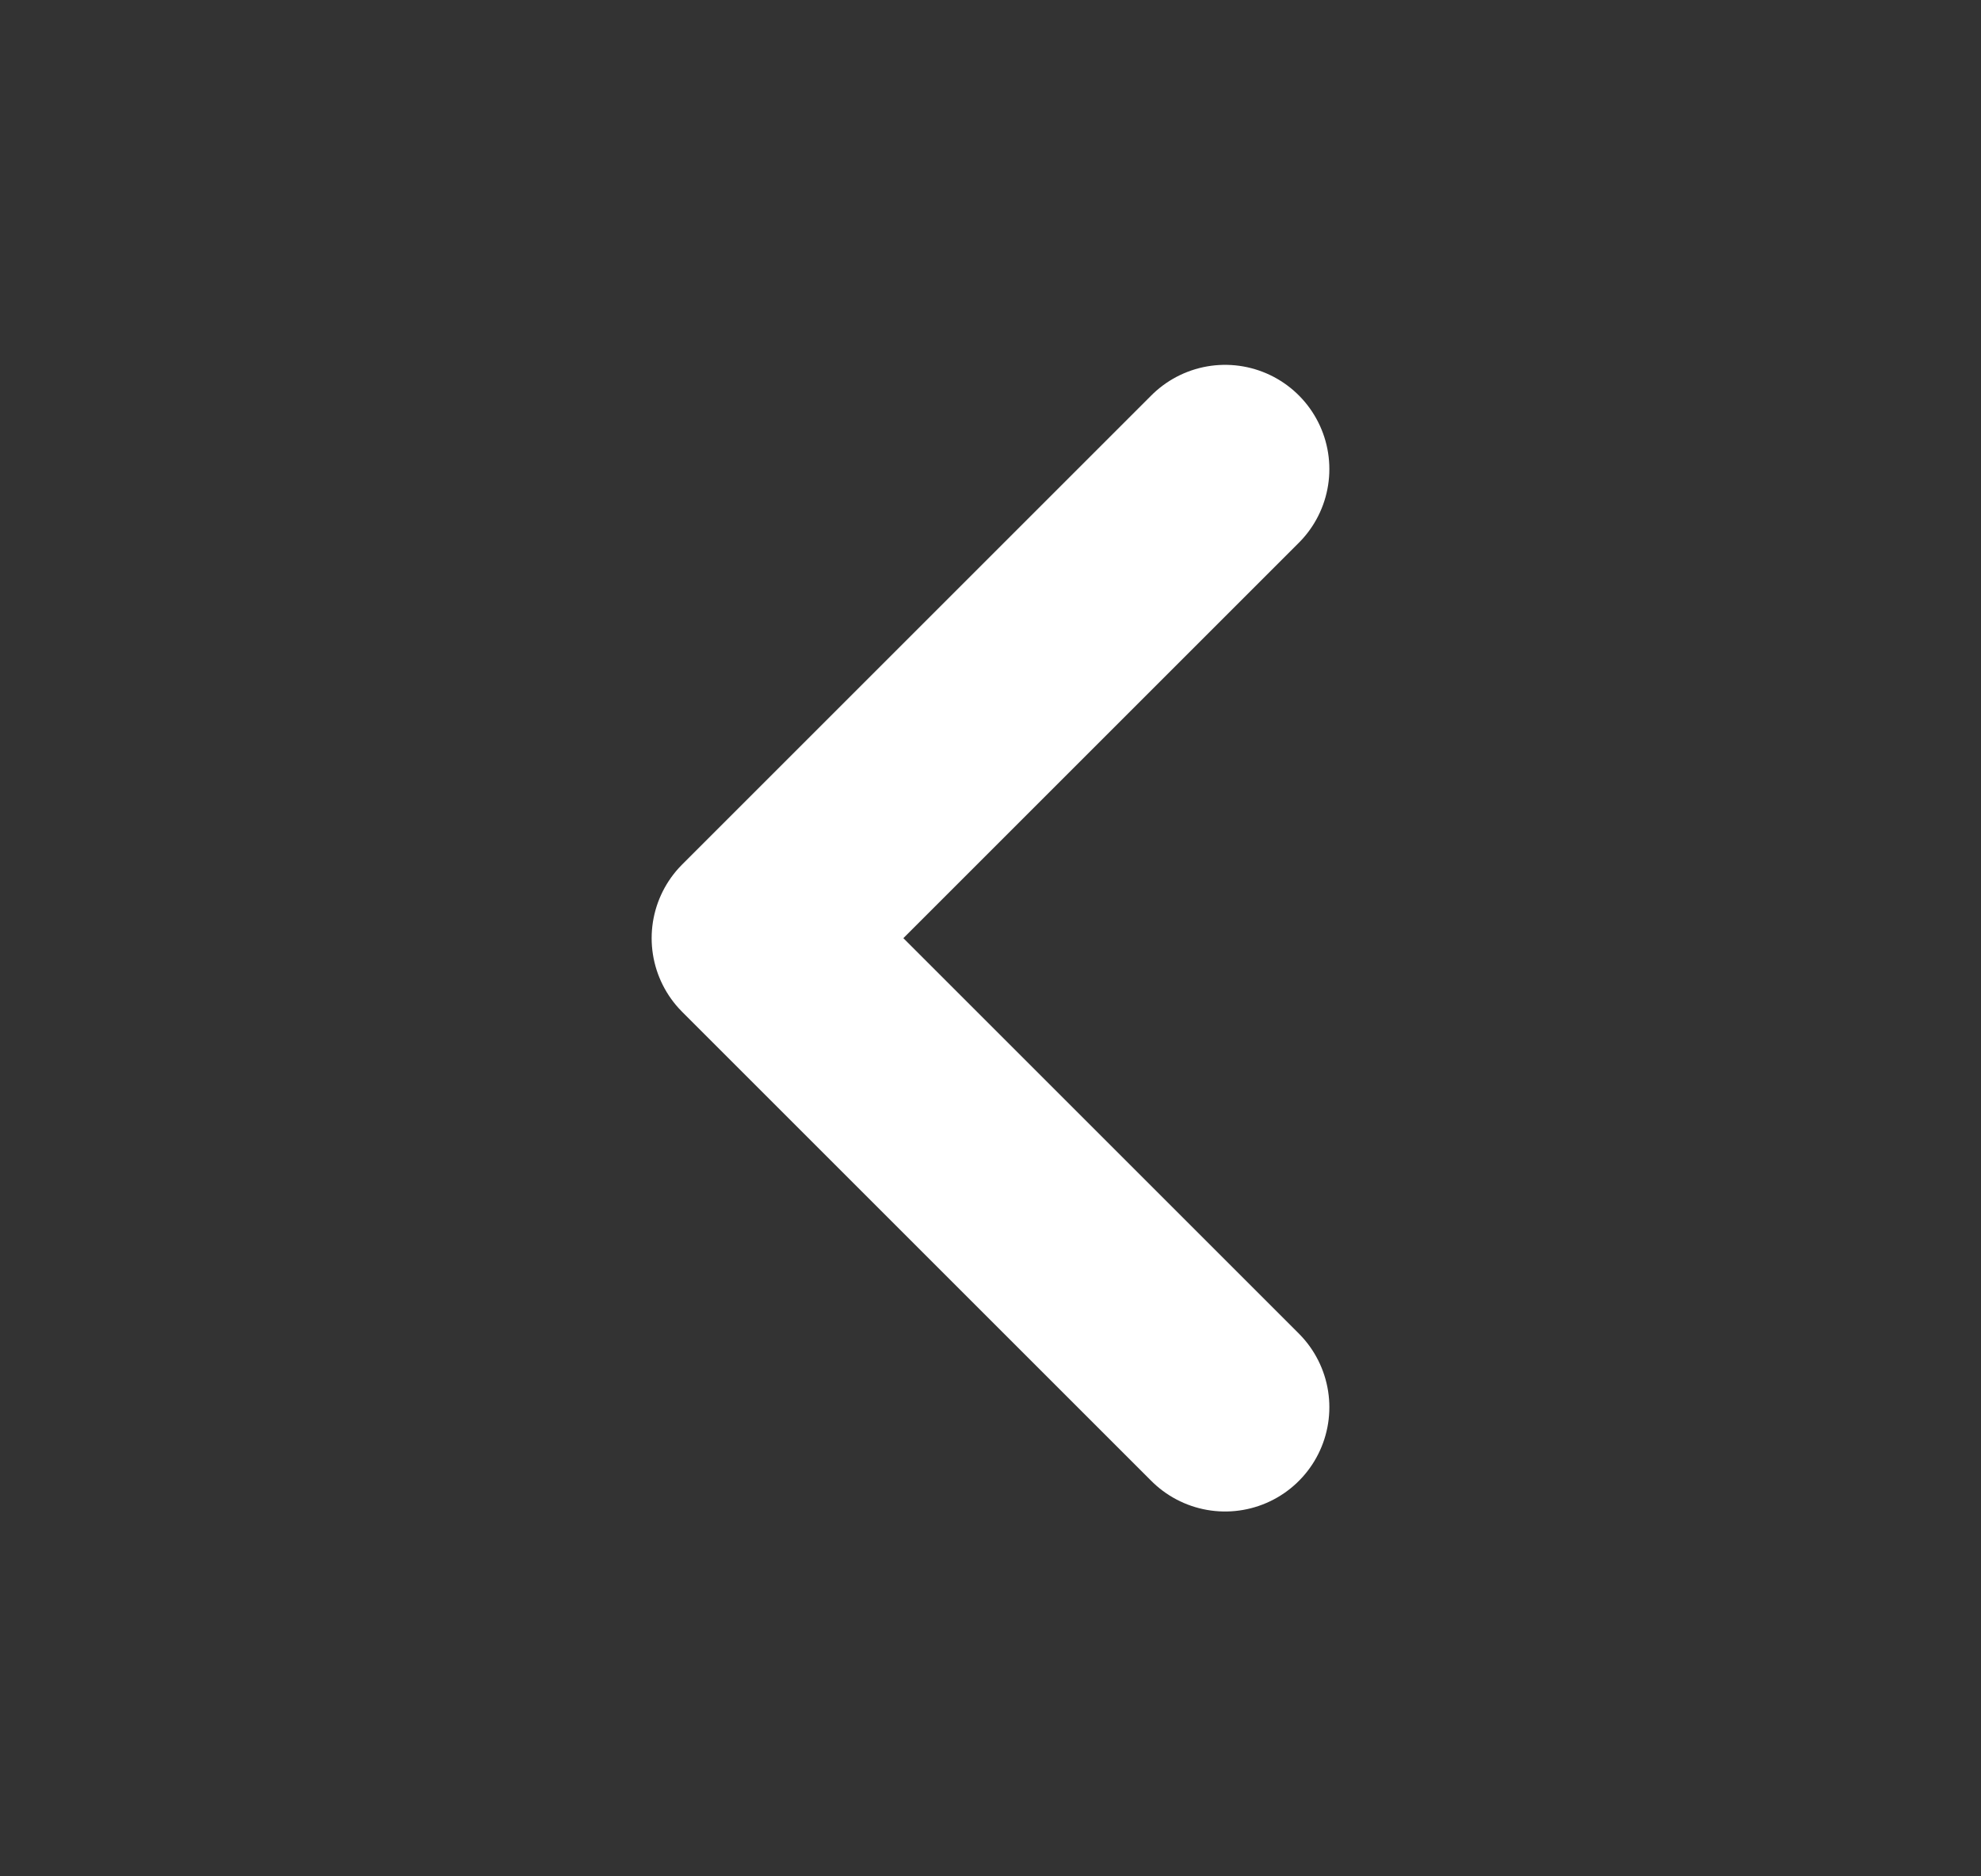
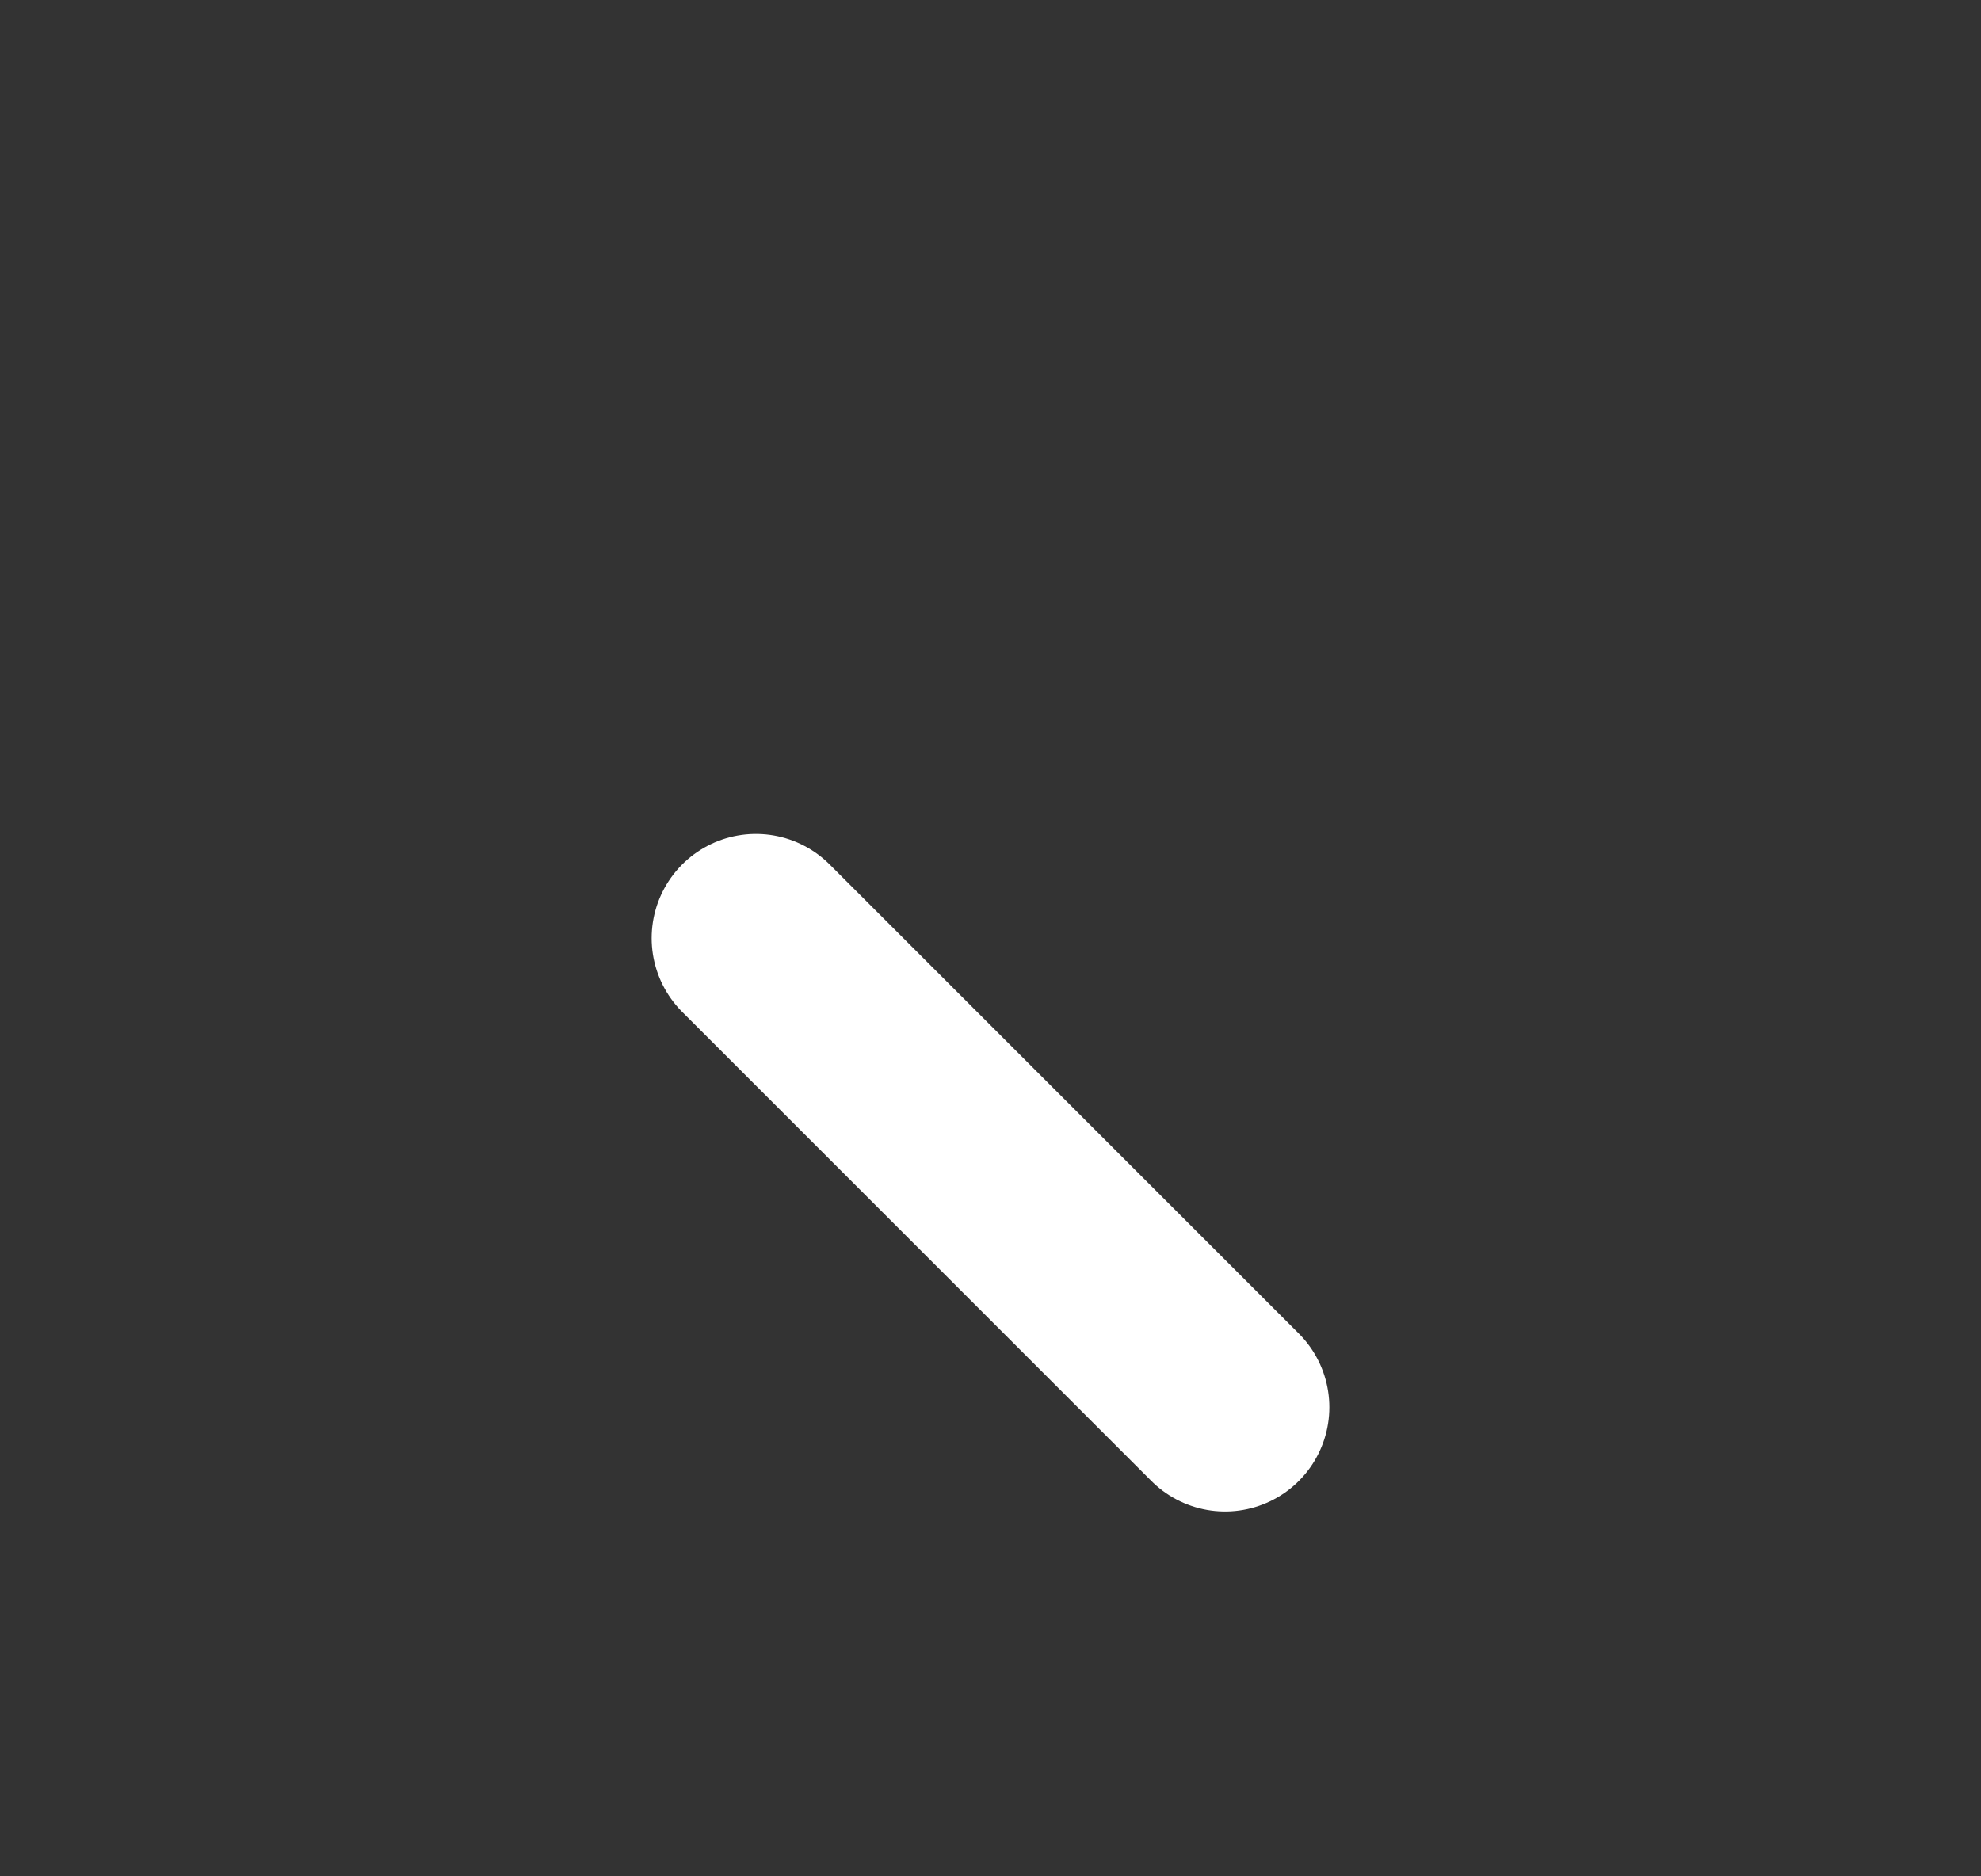
<svg xmlns="http://www.w3.org/2000/svg" width="19" height="18" viewBox="0 0 19 18" fill="none">
  <rect x="0" y="0" width="19" height="18" fill="#333333" stroke="none" />
-   <path d="M11.75 13.5L7.25 9L11.75 4.5" stroke="white" stroke-width="2" stroke-linecap="round" stroke-linejoin="round" />
+   <path d="M11.75 13.5L7.25 9" stroke="white" stroke-width="2" stroke-linecap="round" stroke-linejoin="round" />
</svg>